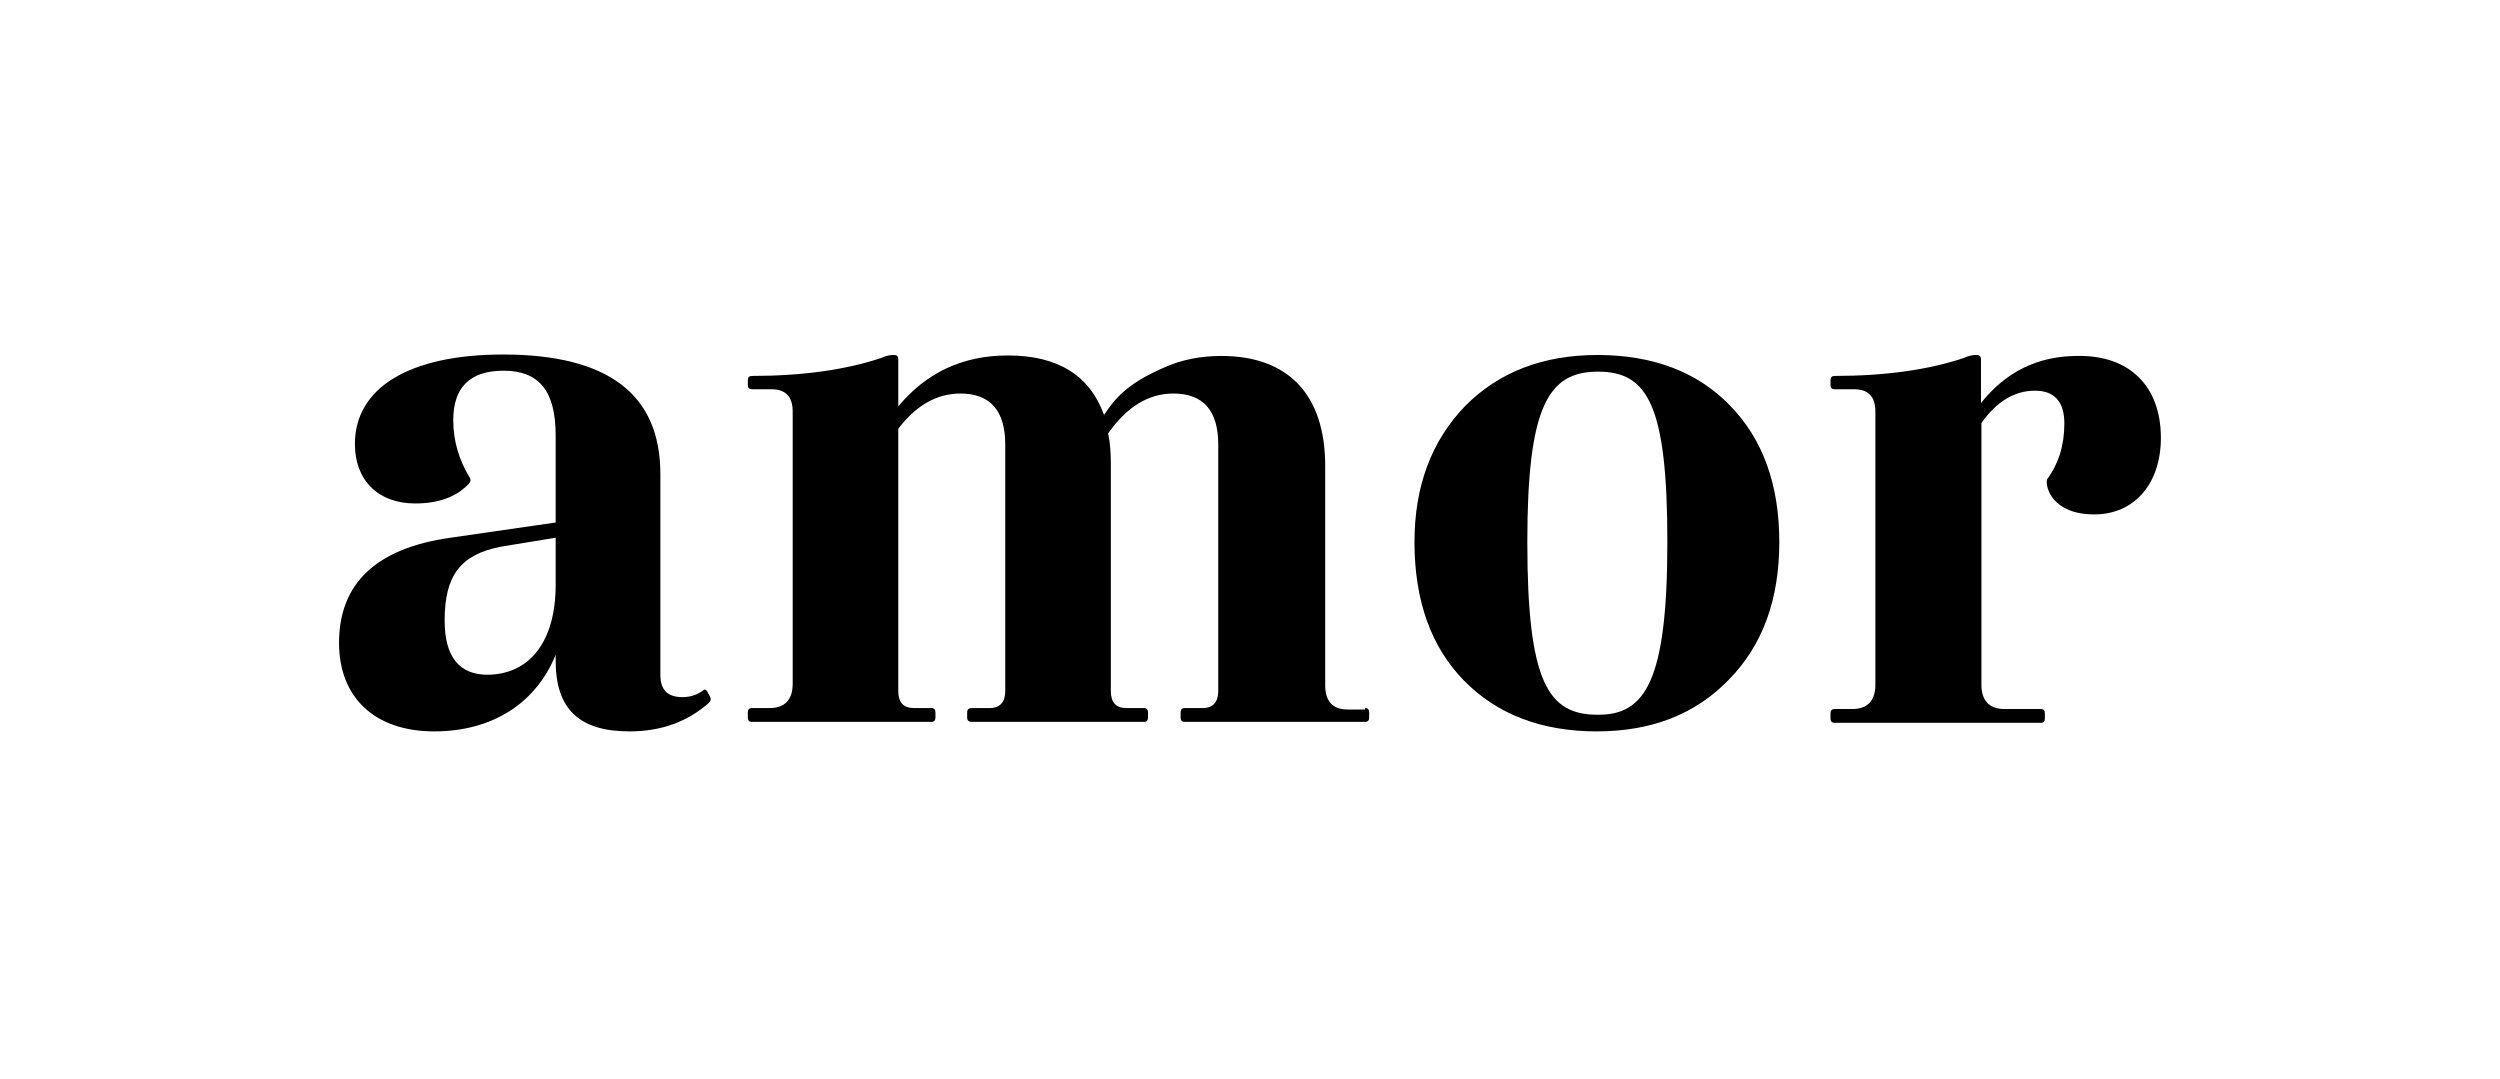
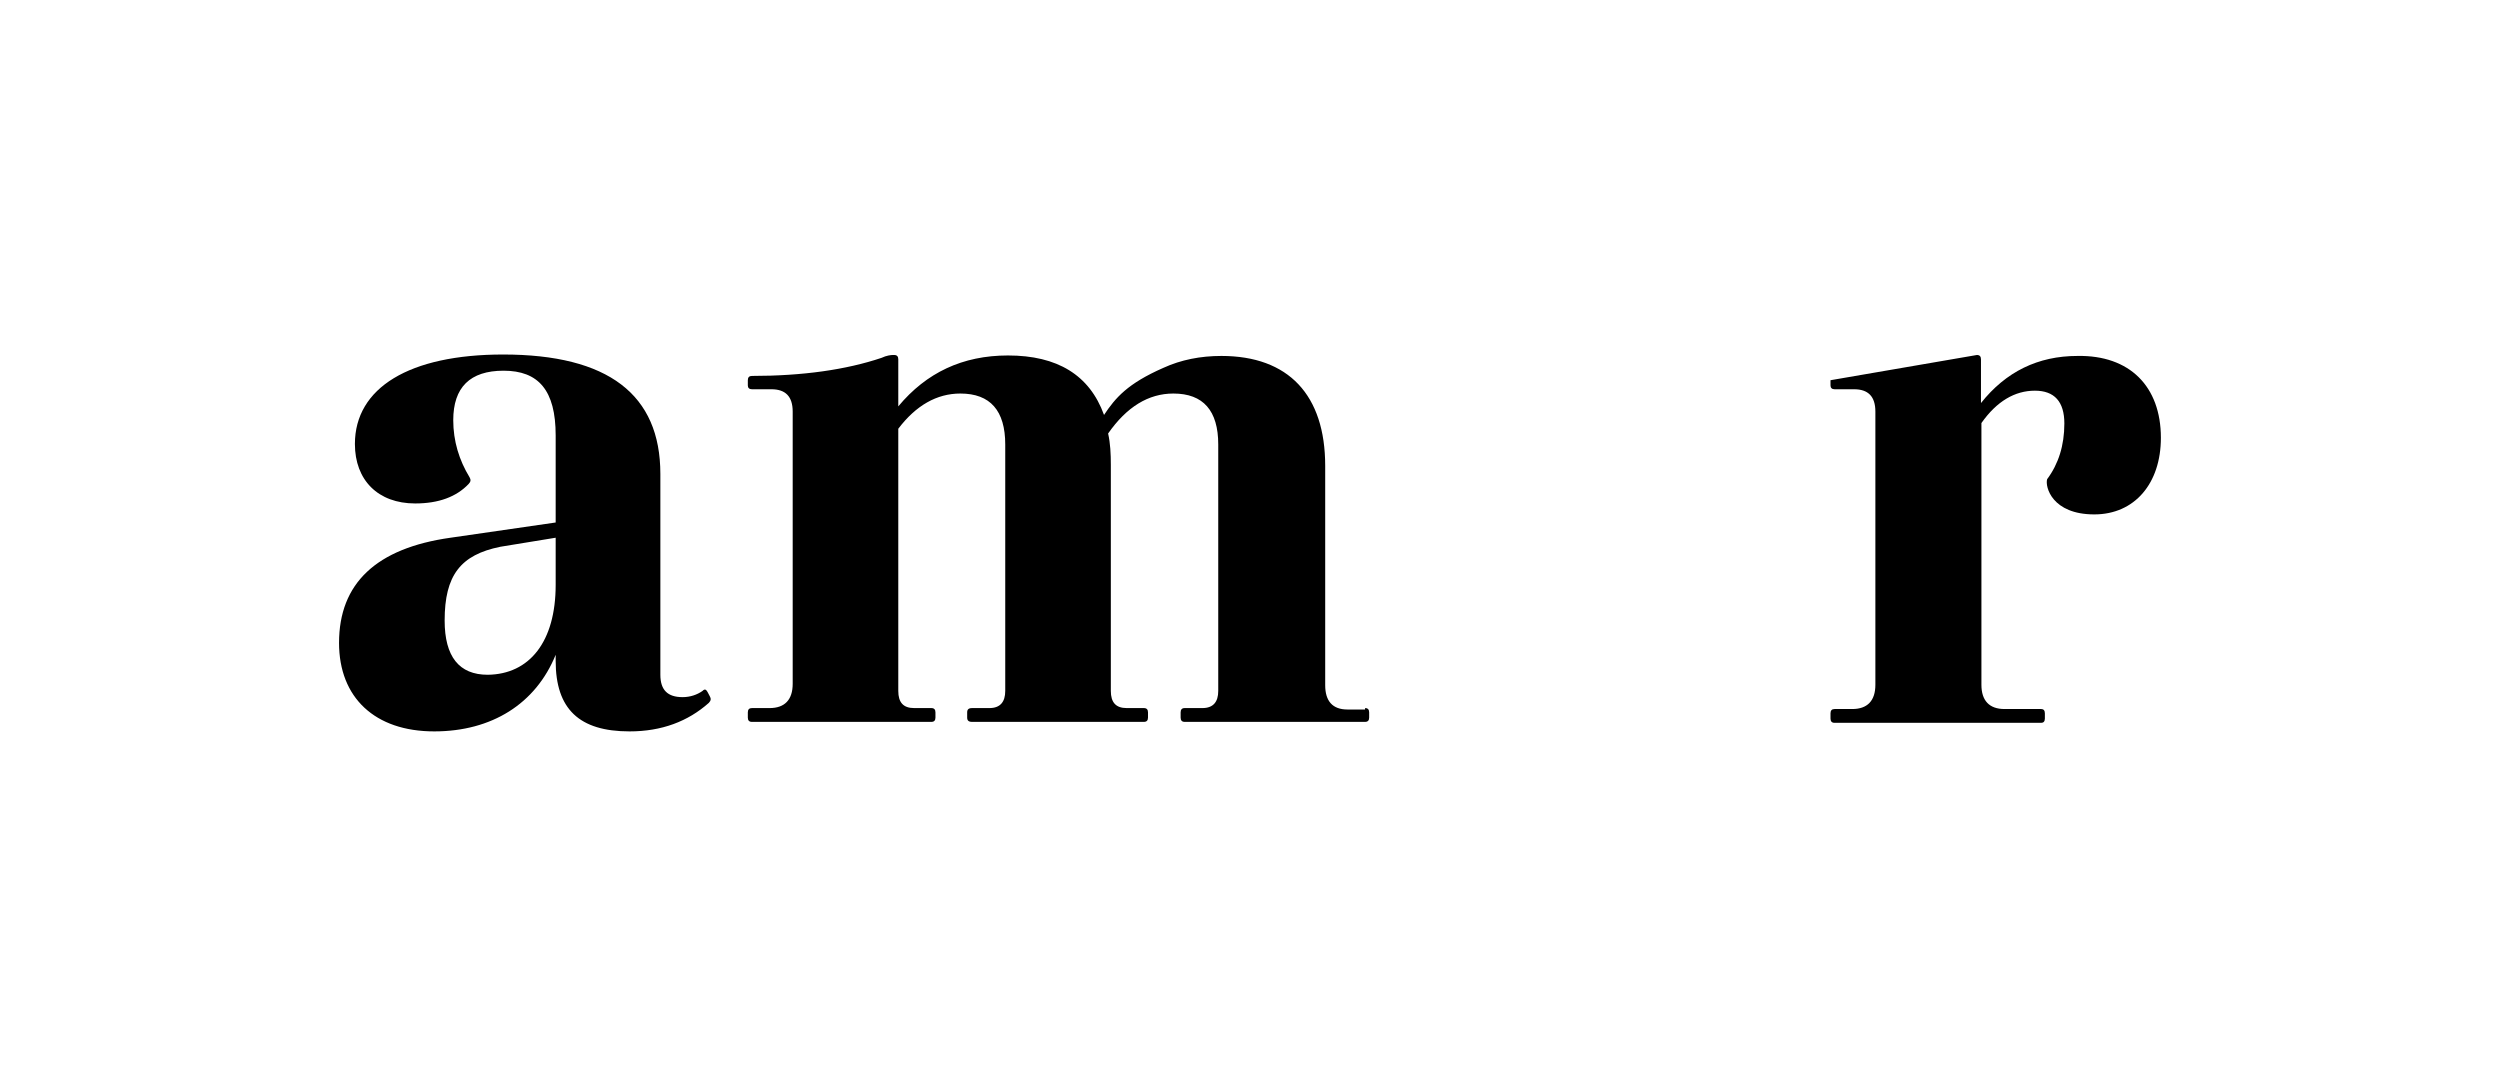
<svg xmlns="http://www.w3.org/2000/svg" width="350" height="151" xml:space="preserve" overflow="hidden">
  <g transform="translate(-2102 -713)">
    <g>
      <g>
        <g>
          <g>
            <path d="M98.216 91.872C98.407 92.189 98.407 92.443 98.09 92.76 95.171 95.234 91.491 96.567 86.986 96.567 79.944 96.567 76.644 93.585 76.644 87.177L76.644 86.352C73.853 92.887 67.698 96.567 59.64 96.567 51.329 96.567 46.316 92.062 46.316 84.766 46.316 76.835 51.519 72.139 61.925 70.744L76.644 68.713 76.644 57.102C76.644 51.075 74.233 48.474 69.348 48.474 64.653 48.474 62.305 50.694 62.305 55.072 62.305 57.864 63.13 60.402 64.589 62.686 64.78 63.003 64.78 63.257 64.462 63.574 62.749 65.287 60.275 66.175 56.976 66.175 51.773 66.175 48.537 63.067 48.537 58.245 48.537 50.758 56.151 46.316 69.284 46.316 84.004 46.316 91.301 51.646 91.301 62.242L91.301 89.016C91.301 91.047 92.316 91.999 94.409 91.999 95.488 91.999 96.44 91.681 97.201 91.174 97.518 90.856 97.709 90.983 97.899 91.301L98.216 91.872ZM76.644 77.025 76.644 70.744 68.904 71.949C63.32 73.028 61.1 75.756 61.1 81.784 61.1 86.606 63.13 89.016 67.127 89.016 72.964 88.953 76.644 84.639 76.644 77.025Z" fill="#000000" fill-rule="nonzero" fill-opacity="1" transform="matrix(1 0 0 1.05 2103.15 714)" />
            <path d="M189.961 93.458C190.342 93.458 190.532 93.648 190.532 94.029L190.532 94.727C190.532 95.107 190.342 95.298 189.961 95.298L164.709 95.298C164.328 95.298 164.138 95.107 164.138 94.727L164.138 94.029C164.138 93.648 164.328 93.458 164.709 93.458L167.184 93.458C168.706 93.458 169.404 92.633 169.404 91.174L169.404 58.308C169.404 53.803 167.31 51.519 163.123 51.519 159.633 51.519 156.588 53.296 153.986 56.849 154.304 58.181 154.367 59.577 154.367 61.036L154.367 91.174C154.367 92.696 155.065 93.458 156.588 93.458L158.999 93.458C159.38 93.458 159.57 93.648 159.57 94.029L159.57 94.727C159.57 95.107 159.38 95.298 158.999 95.298L134.952 95.298C134.445 95.298 134.254 95.107 134.254 94.727L134.254 94.029C134.254 93.648 134.445 93.458 134.952 93.458L137.363 93.458C138.886 93.458 139.584 92.633 139.584 91.174L139.584 58.308C139.584 53.803 137.49 51.519 133.303 51.519 130.003 51.519 127.085 53.105 124.61 56.214L124.61 91.174C124.61 92.696 125.308 93.458 126.831 93.458L129.242 93.458C129.623 93.458 129.813 93.648 129.813 94.029L129.813 94.727C129.813 95.107 129.623 95.298 129.242 95.298L104.117 95.298C103.736 95.298 103.546 95.107 103.546 94.727L103.546 94.029C103.546 93.648 103.736 93.458 104.117 93.458L106.591 93.458C108.685 93.458 109.827 92.379 109.827 90.222L109.827 53.93C109.827 51.9 108.812 50.948 106.845 50.948L104.117 50.948C103.736 50.948 103.546 50.758 103.546 50.441L103.546 49.743C103.546 49.362 103.736 49.172 104.117 49.172 111.223 49.172 117.314 48.347 122.263 46.761 122.961 46.443 123.595 46.38 123.849 46.38L124.039 46.38C124.42 46.38 124.61 46.57 124.61 46.951L124.61 53.232C128.544 48.727 133.62 46.443 139.965 46.443 146.88 46.443 151.385 49.045 153.415 54.374 155.002 52.09 156.715 50.187 161.727 48.093 164.201 47.014 166.93 46.507 169.848 46.507 179.238 46.507 184.378 51.709 184.378 61.163L184.378 90.412C184.378 92.506 185.393 93.648 187.487 93.648L189.961 93.648Z" fill="#000000" fill-rule="nonzero" fill-opacity="1" transform="matrix(1 0 0 1.05 2103.15 714)" />
-             <path d="M203.793 89.778C199.161 85.273 196.877 79.055 196.877 71.315 196.877 63.828 199.288 57.8 203.983 53.169 208.678 48.664 214.832 46.38 222.51 46.38 230.187 46.38 236.468 48.601 241.036 53.105 245.668 57.61 247.952 63.701 247.952 71.315 247.952 78.928 245.668 85.019 240.909 89.651 236.214 94.283 230.06 96.567 222.383 96.567 214.642 96.567 208.424 94.283 203.793 89.778ZM232.28 71.315C232.28 52.978 229.489 48.601 222.573 48.601 215.657 48.601 212.675 53.105 212.675 71.315 212.675 90.159 215.657 94.346 222.51 94.346 229.171 94.409 232.28 89.905 232.28 71.315Z" fill="#000000" fill-rule="nonzero" fill-opacity="1" transform="matrix(1 0 0 1.05 2103.15 714)" />
-             <path d="M301.374 57.42C301.374 63.511 297.695 67.635 292.048 67.635 286.147 67.635 285.132 63.955 285.449 62.94 287.035 60.909 287.86 58.435 287.86 55.516 287.86 52.598 286.464 51.139 283.736 51.139 280.944 51.139 278.407 52.534 276.249 55.453L276.249 90.349C276.249 92.443 277.328 93.585 279.485 93.585L284.624 93.585C284.942 93.585 285.132 93.775 285.132 94.156L285.132 94.854C285.132 95.234 284.942 95.425 284.624 95.425L255.692 95.425C255.312 95.425 255.121 95.234 255.121 94.854L255.121 94.156C255.121 93.775 255.312 93.585 255.692 93.585L258.167 93.585C260.261 93.585 261.403 92.506 261.403 90.349L261.403 53.93C261.403 51.9 260.388 50.948 258.421 50.948L255.692 50.948C255.312 50.948 255.121 50.758 255.121 50.441L255.121 49.743C255.121 49.362 255.312 49.172 255.692 49.172 262.799 49.172 268.889 48.347 273.838 46.761 274.536 46.443 275.171 46.38 275.425 46.38L275.615 46.38C275.996 46.38 276.186 46.57 276.186 46.951L276.186 52.788C279.676 48.601 284.18 46.507 289.7 46.507 296.997 46.38 301.374 50.568 301.374 57.42Z" fill="#000000" fill-rule="nonzero" fill-opacity="1" transform="matrix(1 0 0 1.05 2103.15 714)" />
+             <path d="M301.374 57.42C301.374 63.511 297.695 67.635 292.048 67.635 286.147 67.635 285.132 63.955 285.449 62.94 287.035 60.909 287.86 58.435 287.86 55.516 287.86 52.598 286.464 51.139 283.736 51.139 280.944 51.139 278.407 52.534 276.249 55.453L276.249 90.349C276.249 92.443 277.328 93.585 279.485 93.585L284.624 93.585C284.942 93.585 285.132 93.775 285.132 94.156L285.132 94.854C285.132 95.234 284.942 95.425 284.624 95.425L255.692 95.425C255.312 95.425 255.121 95.234 255.121 94.854L255.121 94.156C255.121 93.775 255.312 93.585 255.692 93.585L258.167 93.585C260.261 93.585 261.403 92.506 261.403 90.349L261.403 53.93C261.403 51.9 260.388 50.948 258.421 50.948L255.692 50.948C255.312 50.948 255.121 50.758 255.121 50.441L255.121 49.743L275.615 46.38C275.996 46.38 276.186 46.57 276.186 46.951L276.186 52.788C279.676 48.601 284.18 46.507 289.7 46.507 296.997 46.38 301.374 50.568 301.374 57.42Z" fill="#000000" fill-rule="nonzero" fill-opacity="1" transform="matrix(1 0 0 1.05 2103.15 714)" />
          </g>
        </g>
      </g>
    </g>
  </g>
</svg>